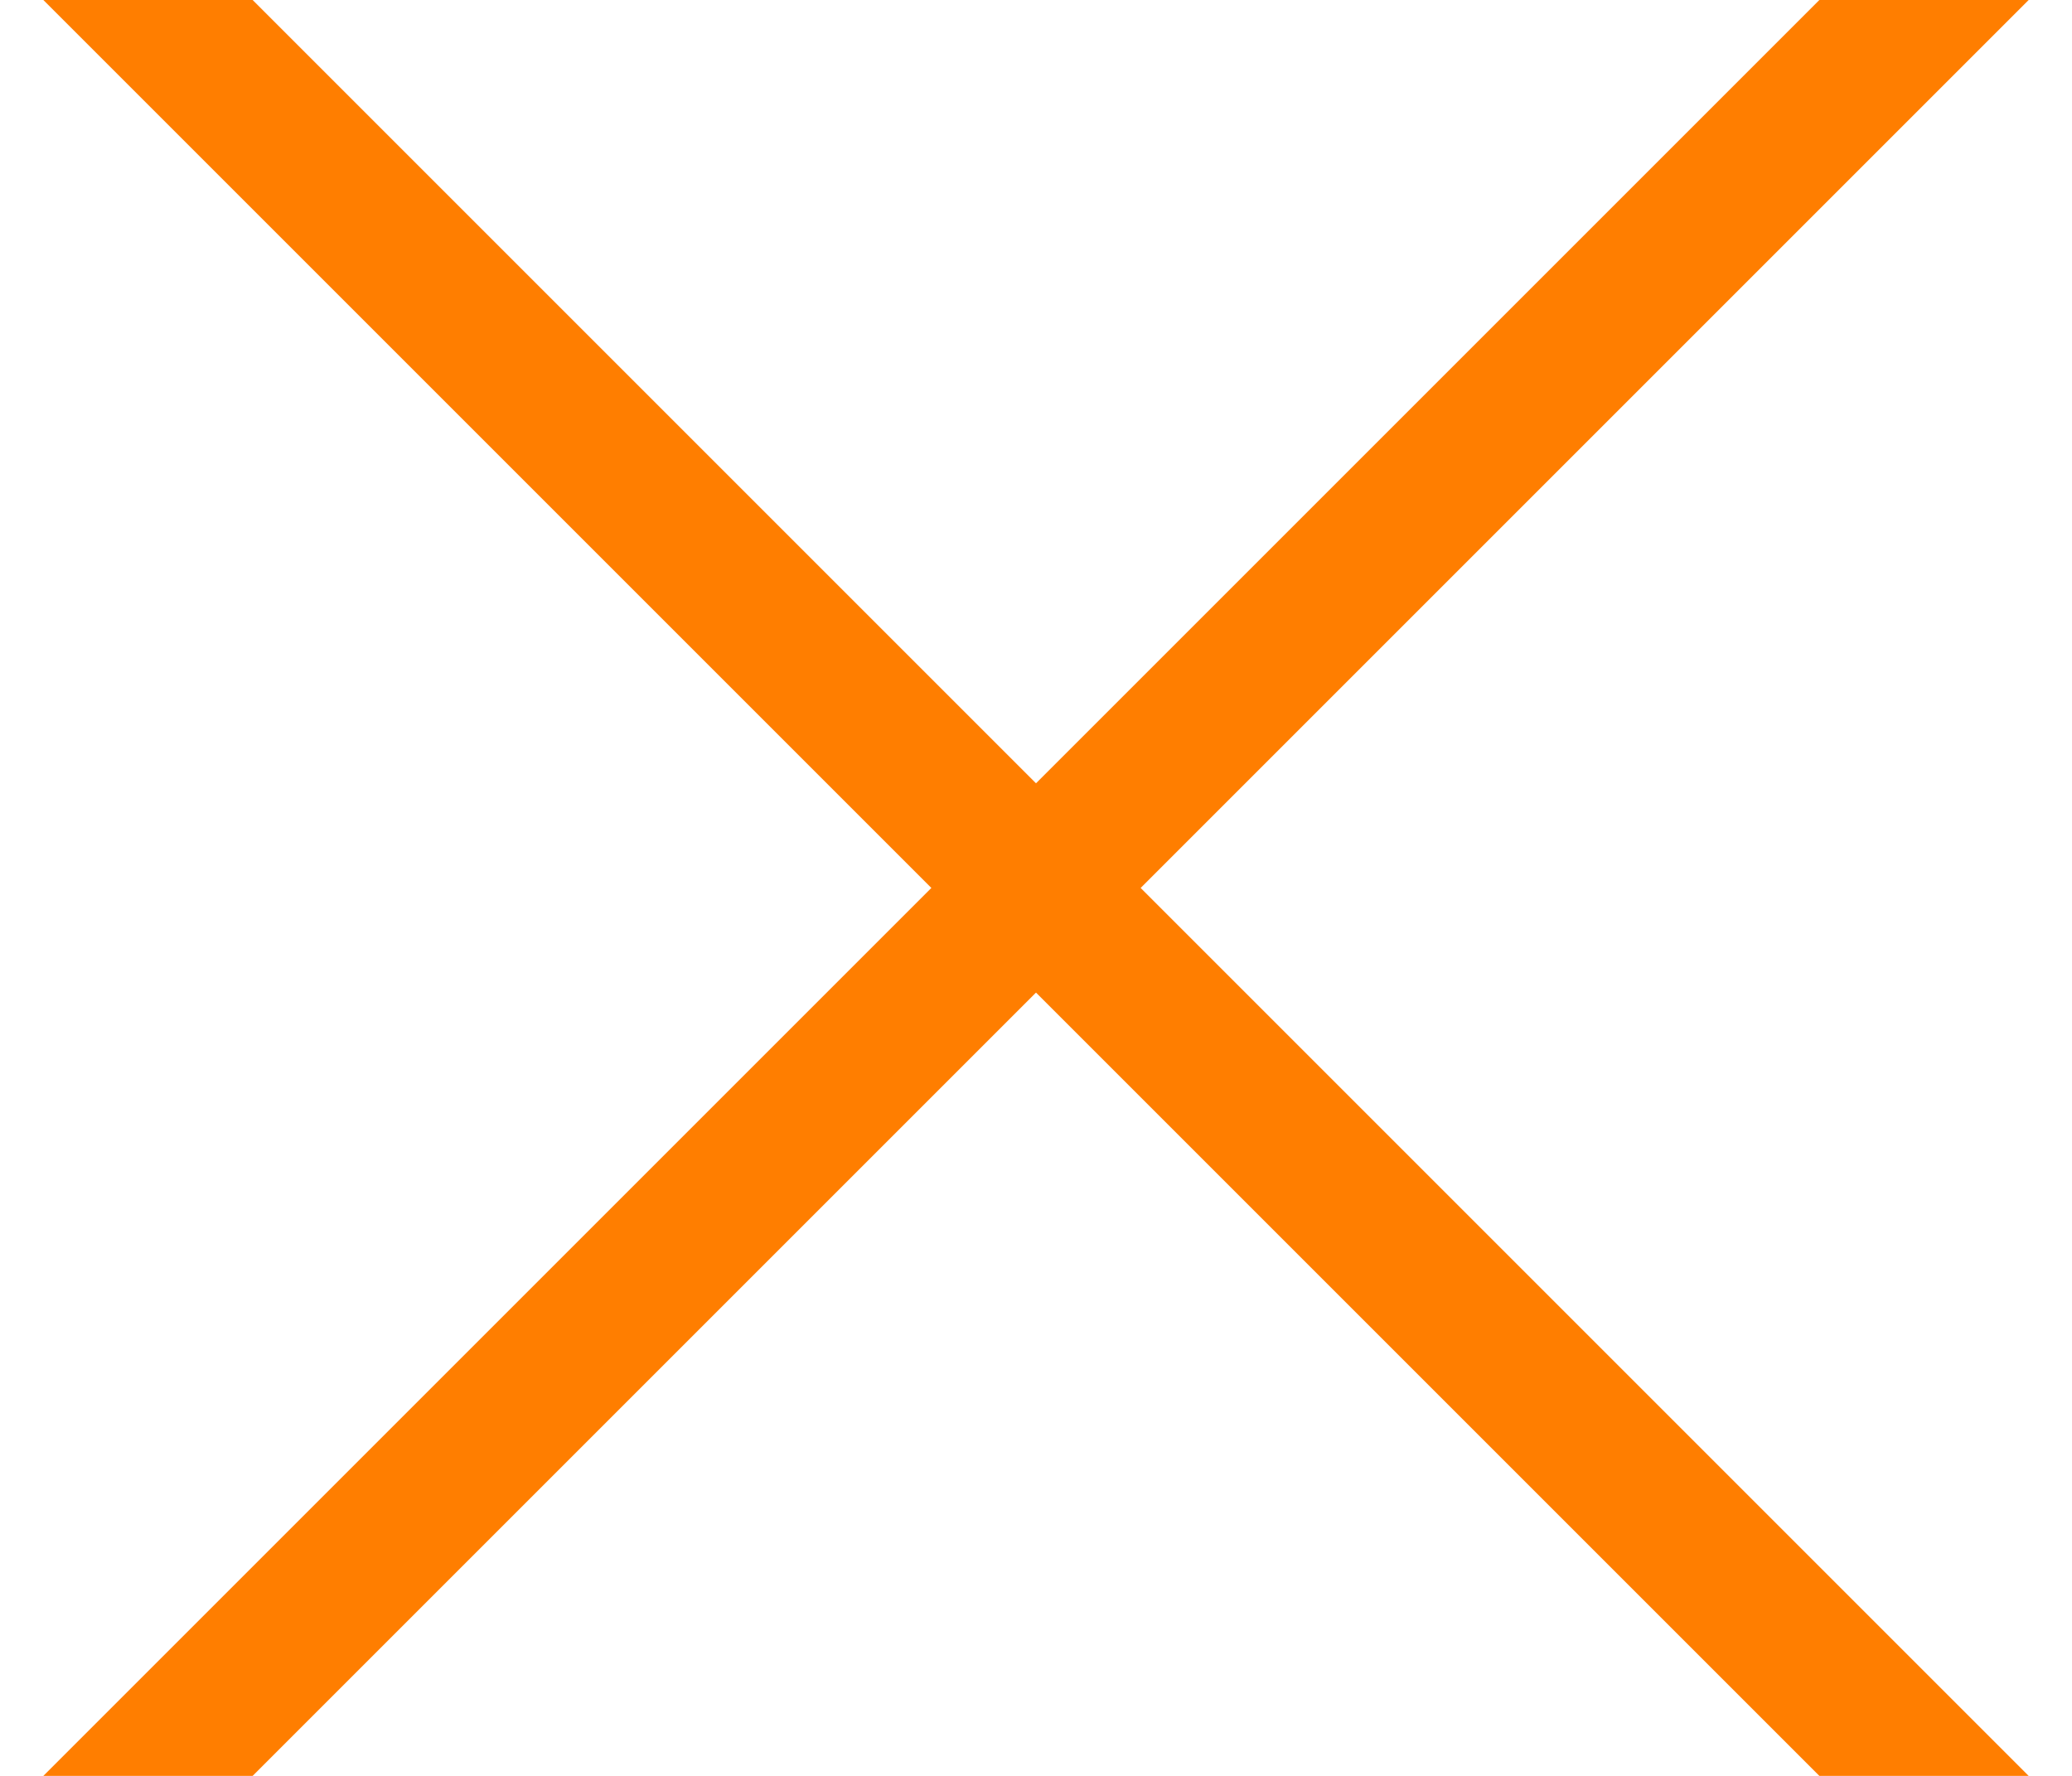
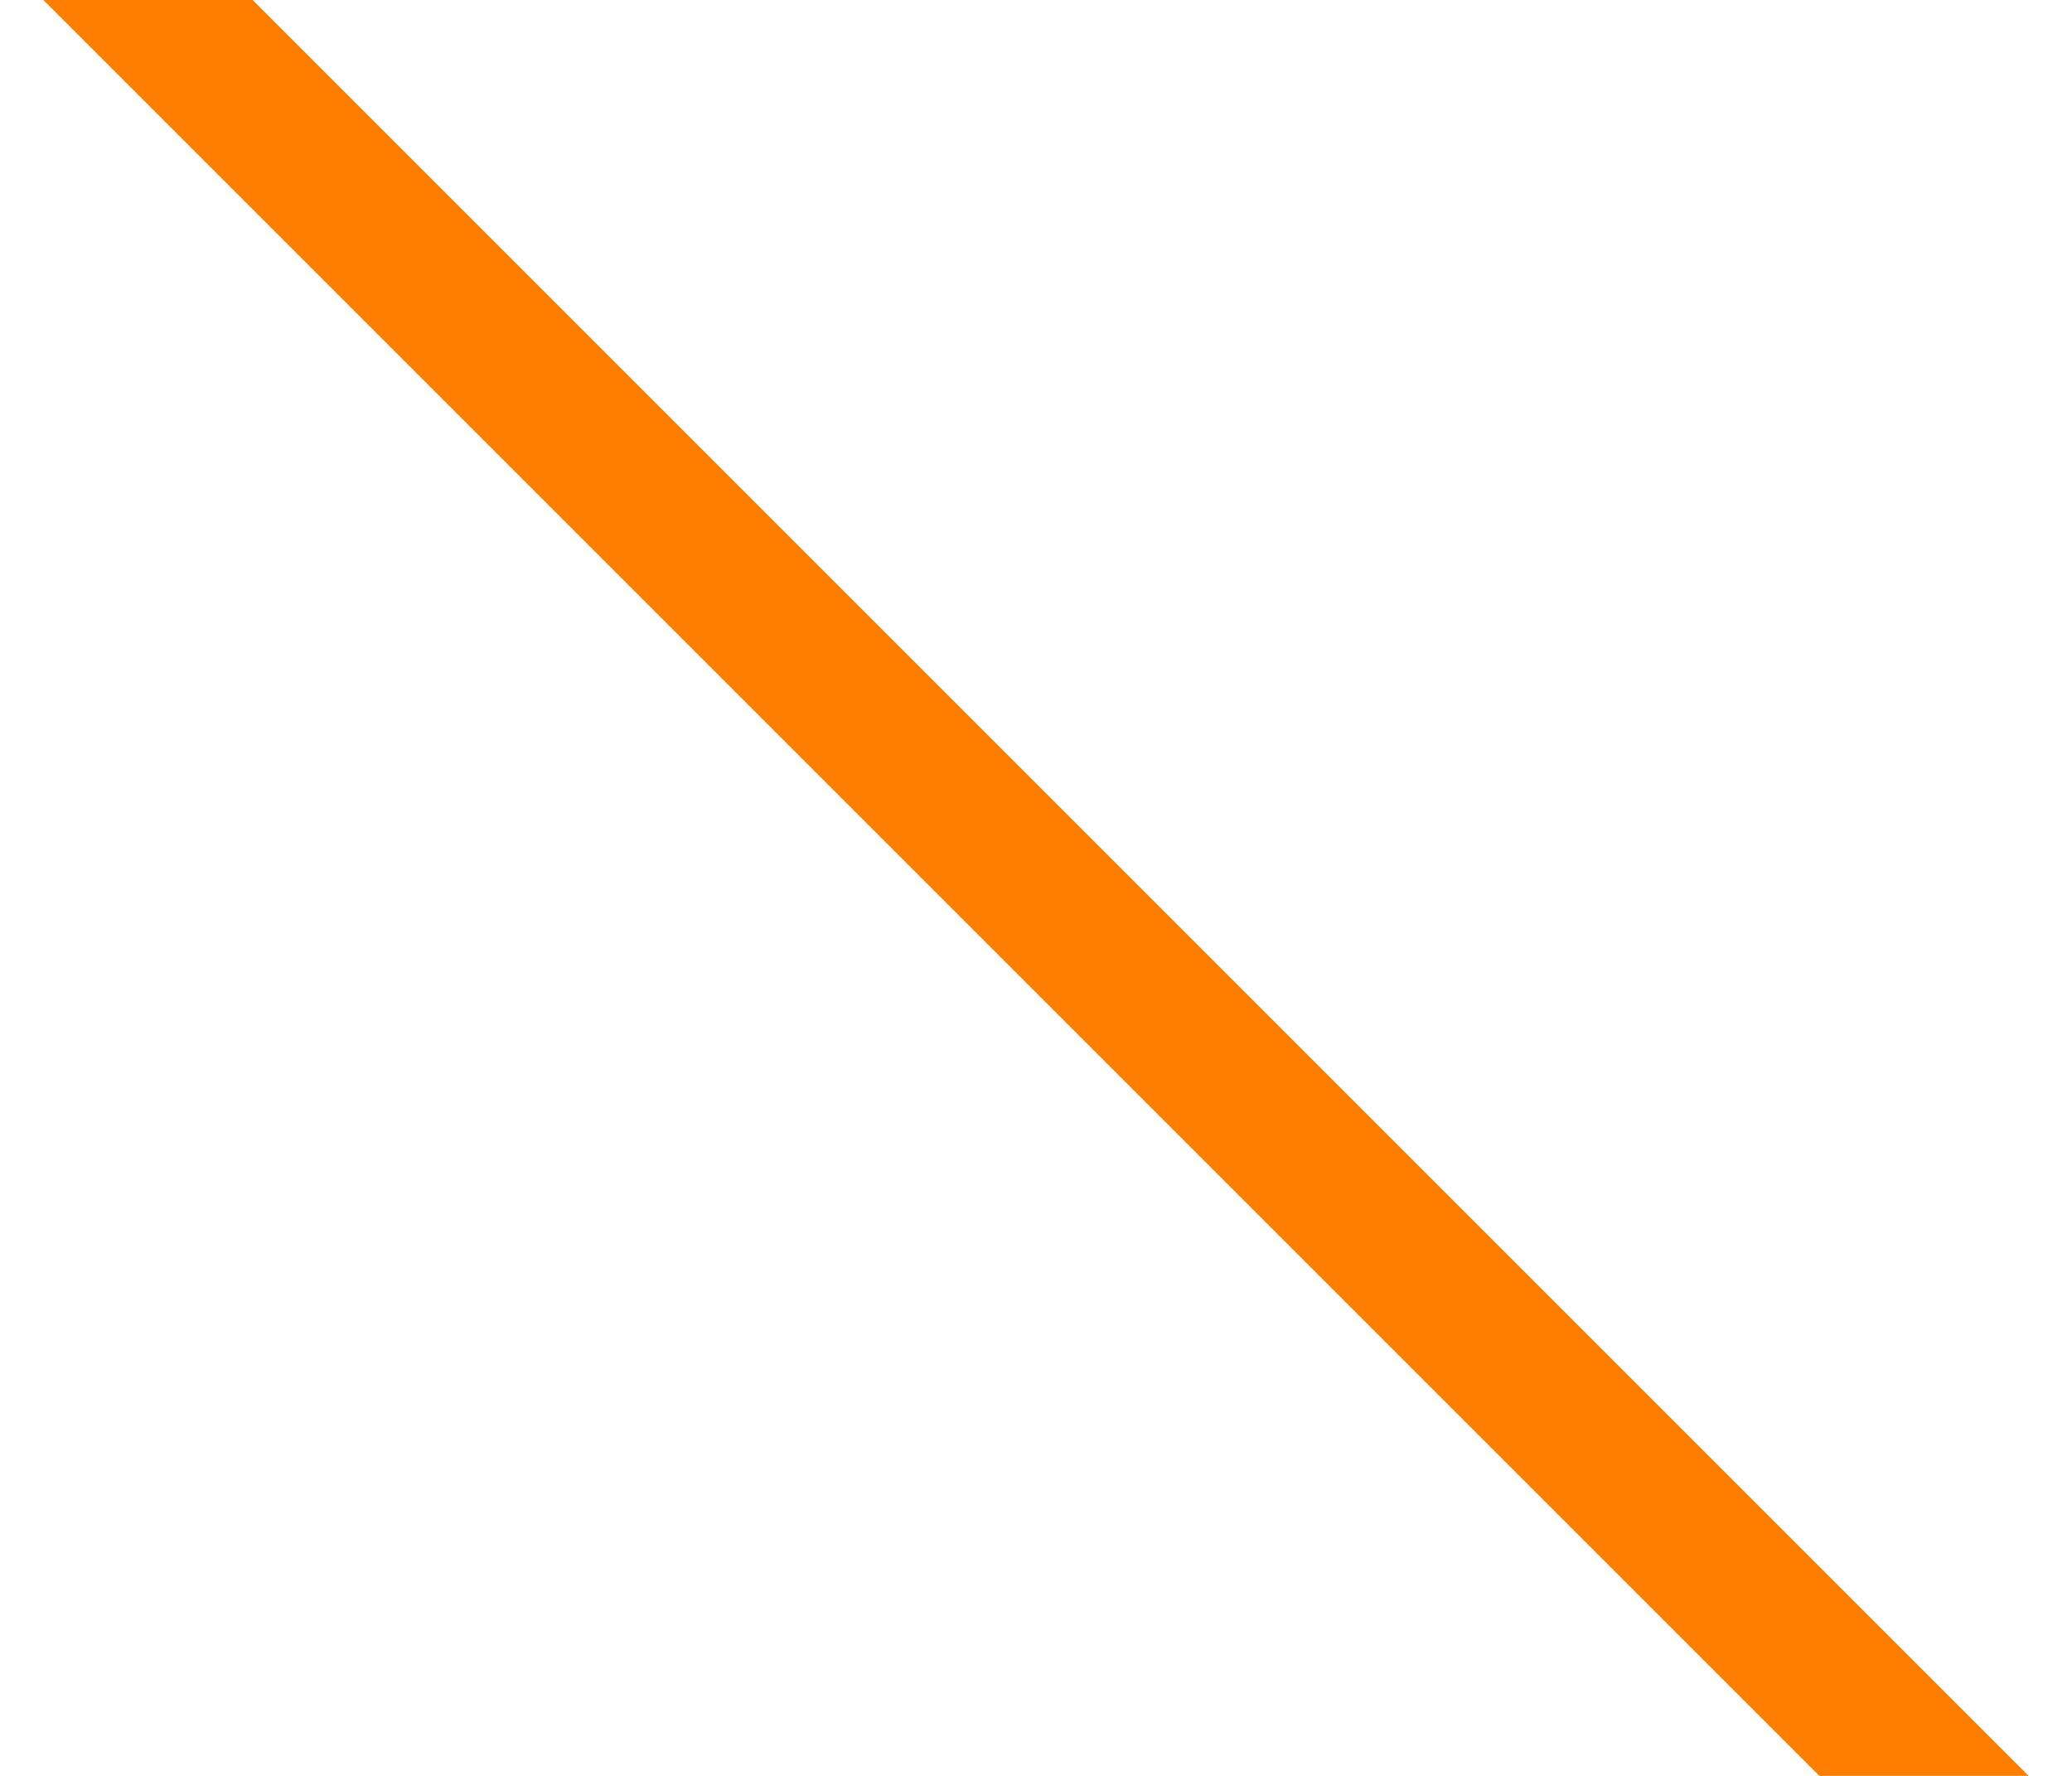
<svg xmlns="http://www.w3.org/2000/svg" width="14px" height="12px" viewBox="0 0 14 12" version="1.1">
  <title>Group Copy 6</title>
  <desc>Created with Sketch.</desc>
  <g id="Shopping-Bag-Mini-View" stroke="none" stroke-width="1" fill="none" fill-rule="evenodd" stroke-linecap="square">
    <g id="768-Shopping-Bag-Mini-View" transform="translate(-735, -36)" stroke="#FF7E00">
      <g id="Group-Copy-6" transform="translate(736, 36)">
-         <path d="M4.84945417e-13,12 L12,2.04281037e-14" id="Line-2" />
        <path d="M-1.04805054e-13,3.01980663e-14 L12,12" id="Line" />
      </g>
    </g>
  </g>
</svg>